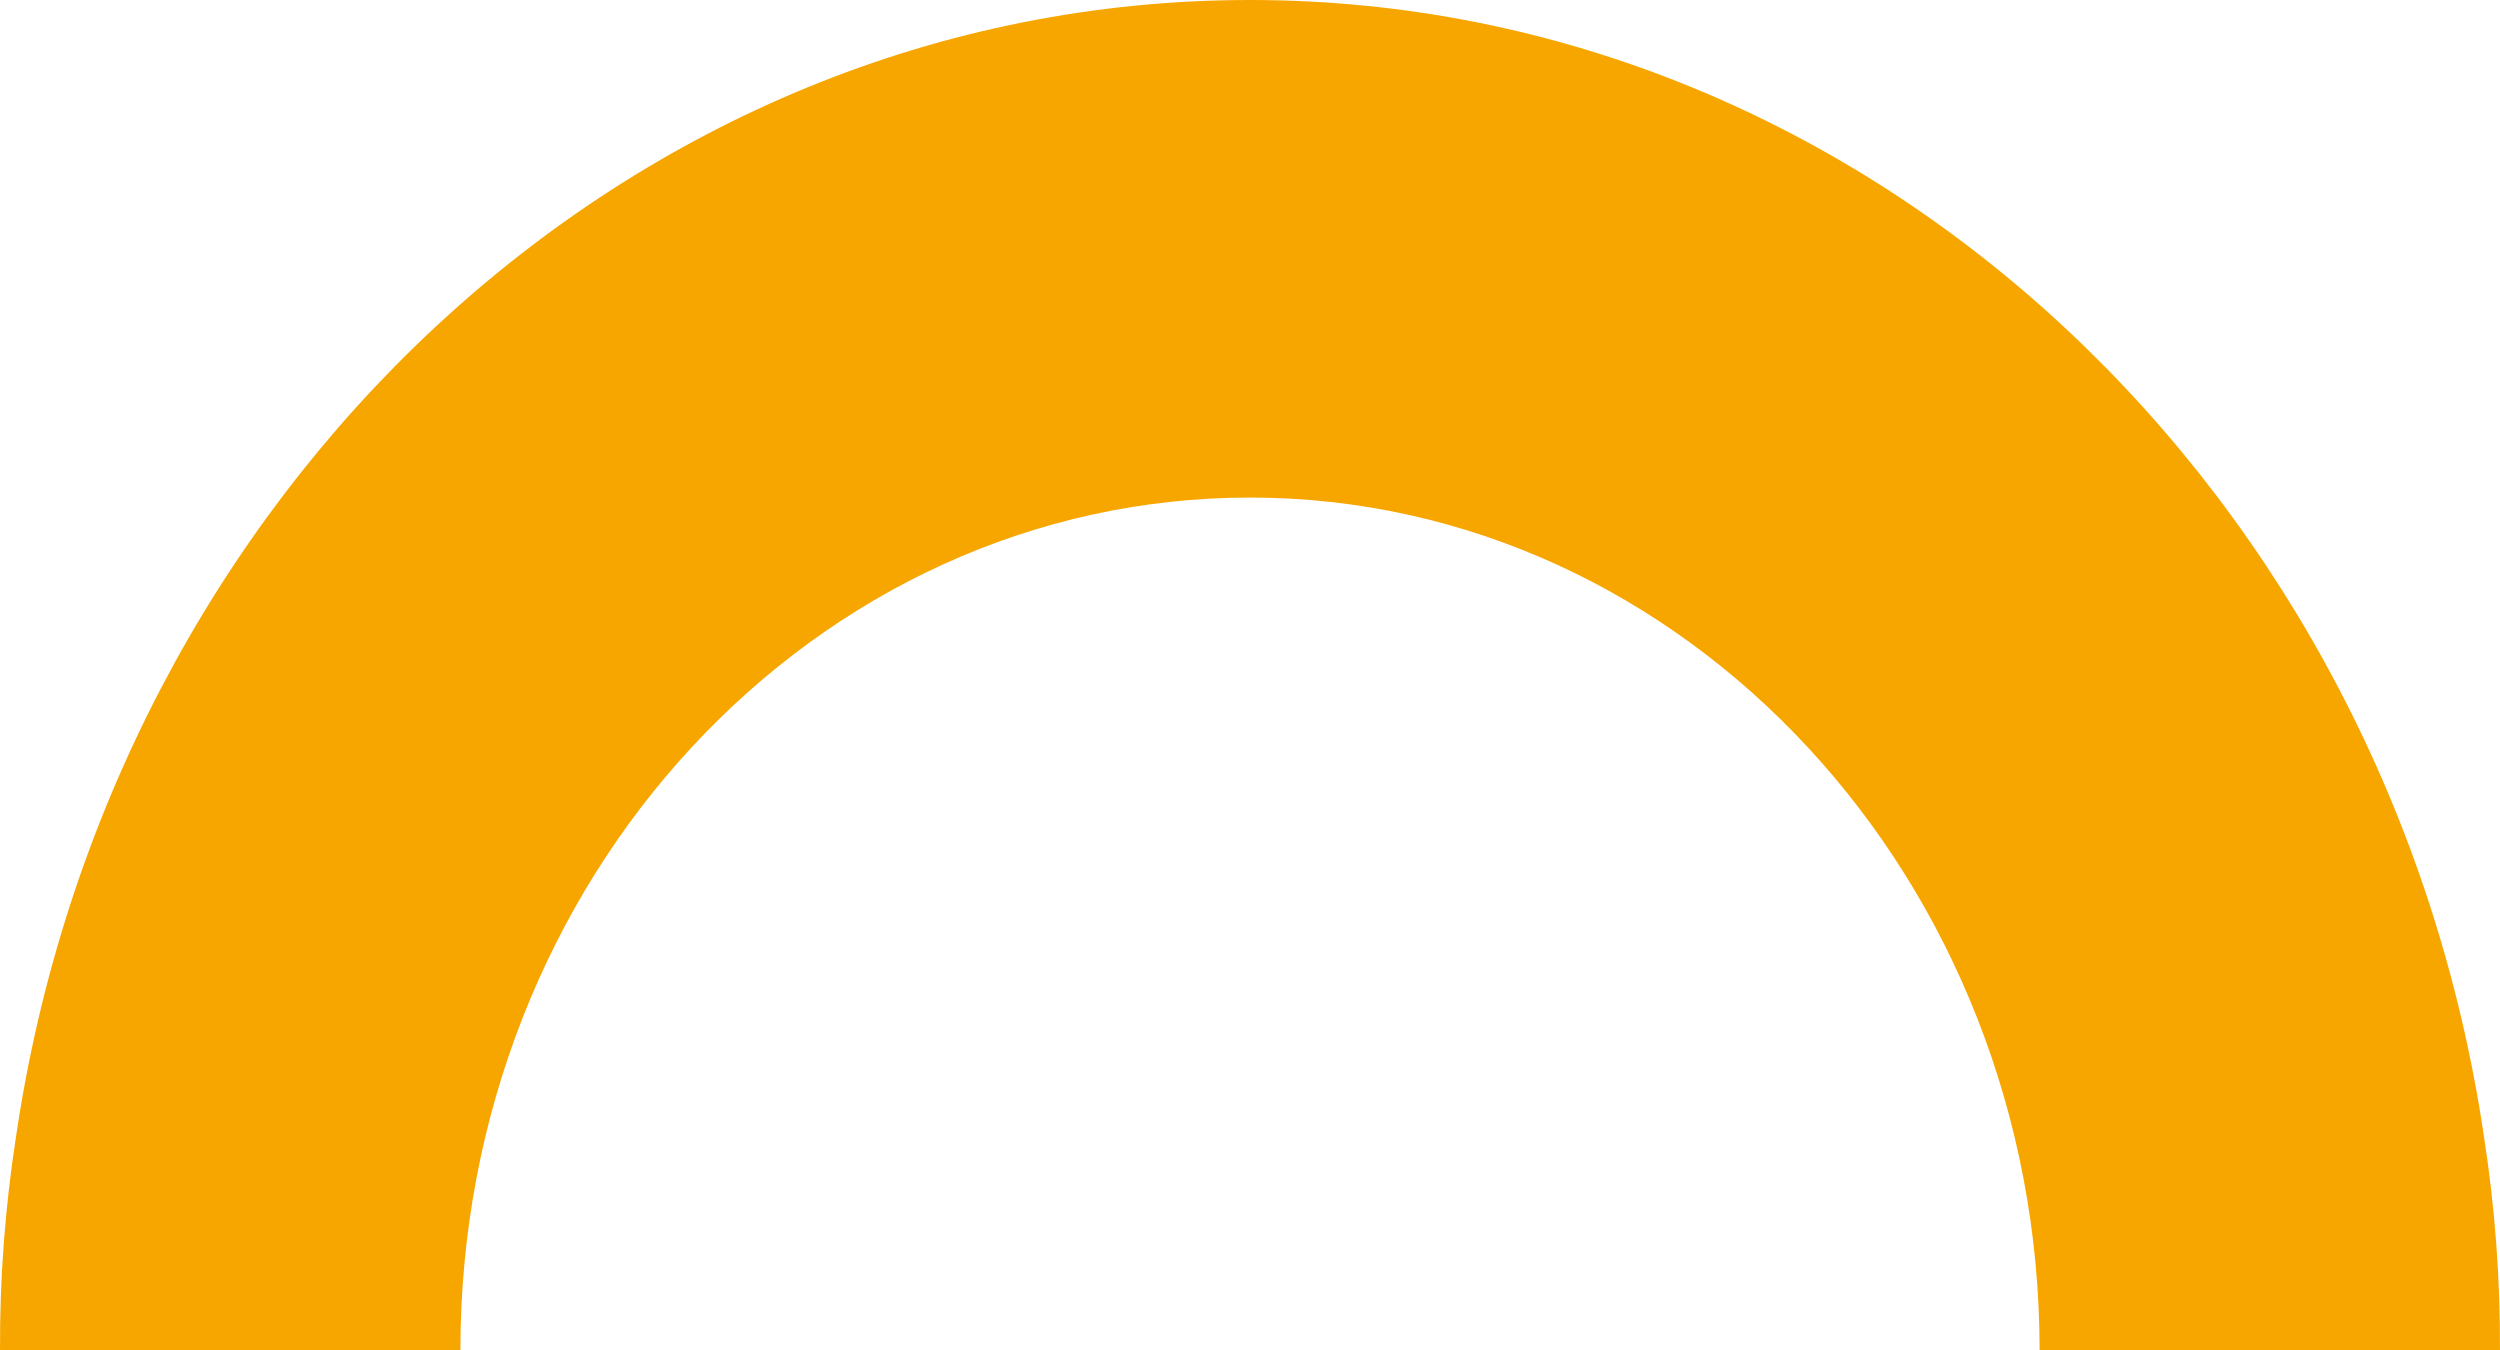
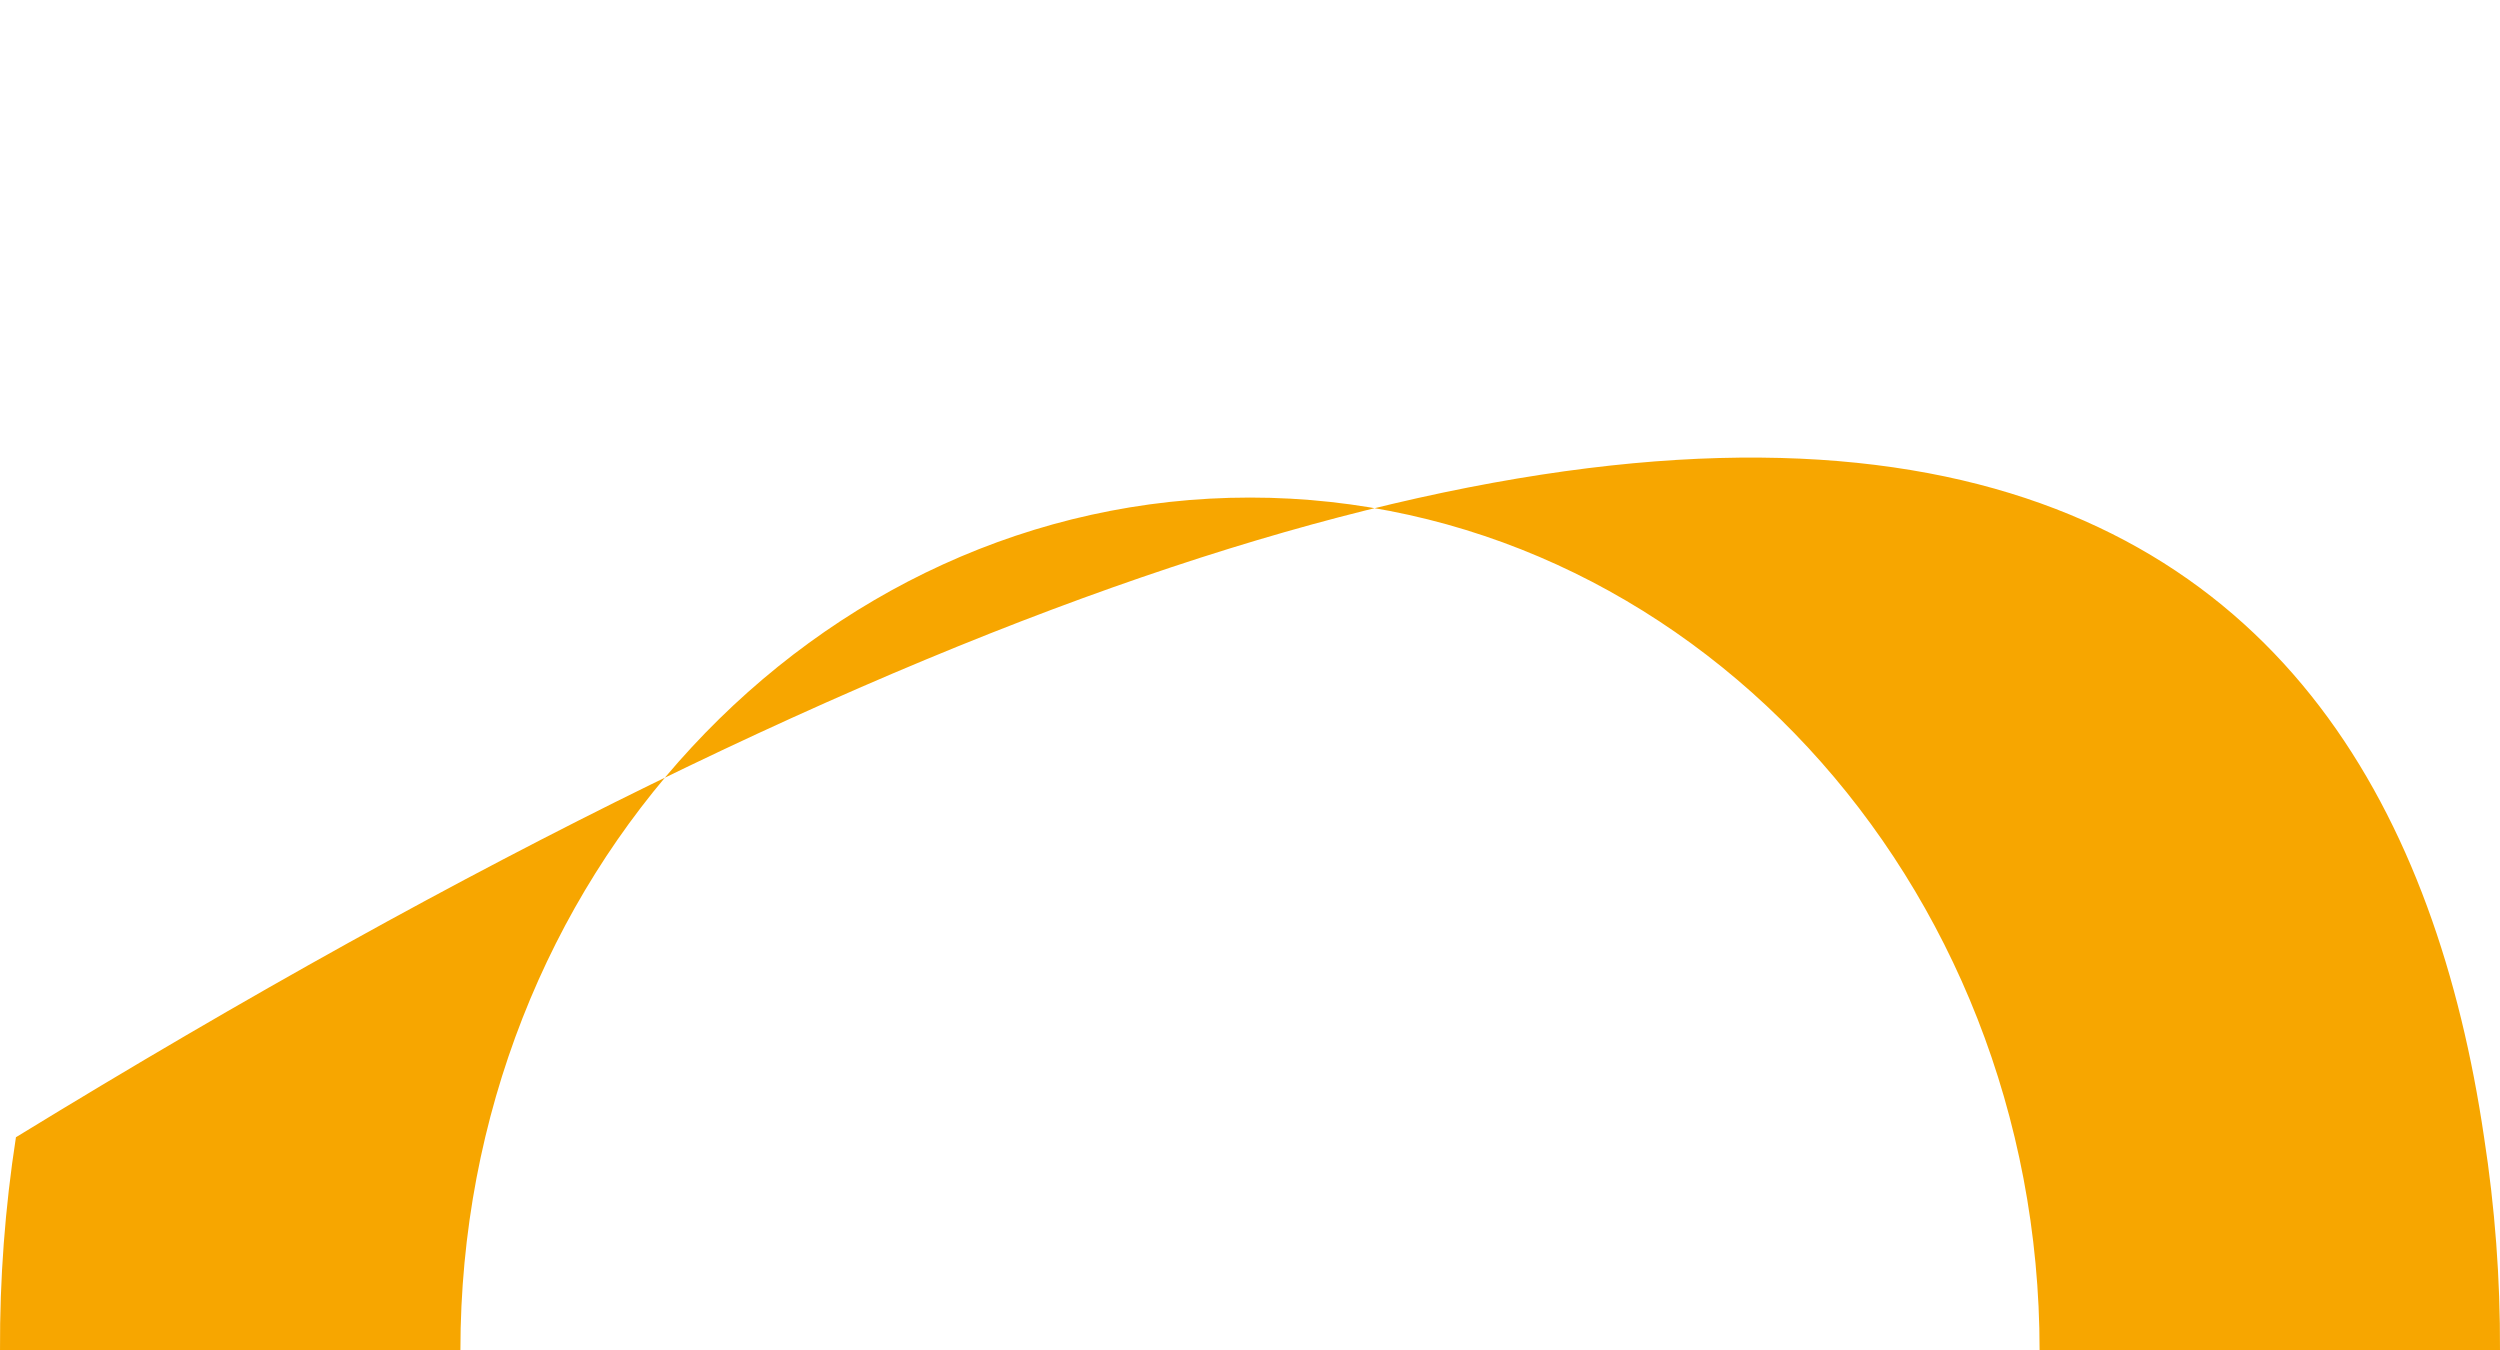
<svg xmlns="http://www.w3.org/2000/svg" width="237" height="128" viewBox="0 0 237 128" fill="none">
-   <path d="M0.001 128C-0.028 121.241 0.477 114.49 1.511 107.81C10.463 46.808 59.502 -1.78691e-05 118.5 -1.27114e-05C177.498 -7.55366e-06 226.537 46.953 235.489 107.81C236.523 114.49 237.028 121.241 236.999 128L193.353 128C193.353 83.431 159.773 47.169 118.5 47.169C77.227 47.169 43.647 83.287 43.647 128L0.001 128Z" fill="#F7A600" />
+   <path d="M0.001 128C-0.028 121.241 0.477 114.49 1.511 107.81C177.498 -7.55366e-06 226.537 46.953 235.489 107.81C236.523 114.49 237.028 121.241 236.999 128L193.353 128C193.353 83.431 159.773 47.169 118.5 47.169C77.227 47.169 43.647 83.287 43.647 128L0.001 128Z" fill="#F7A600" />
</svg>